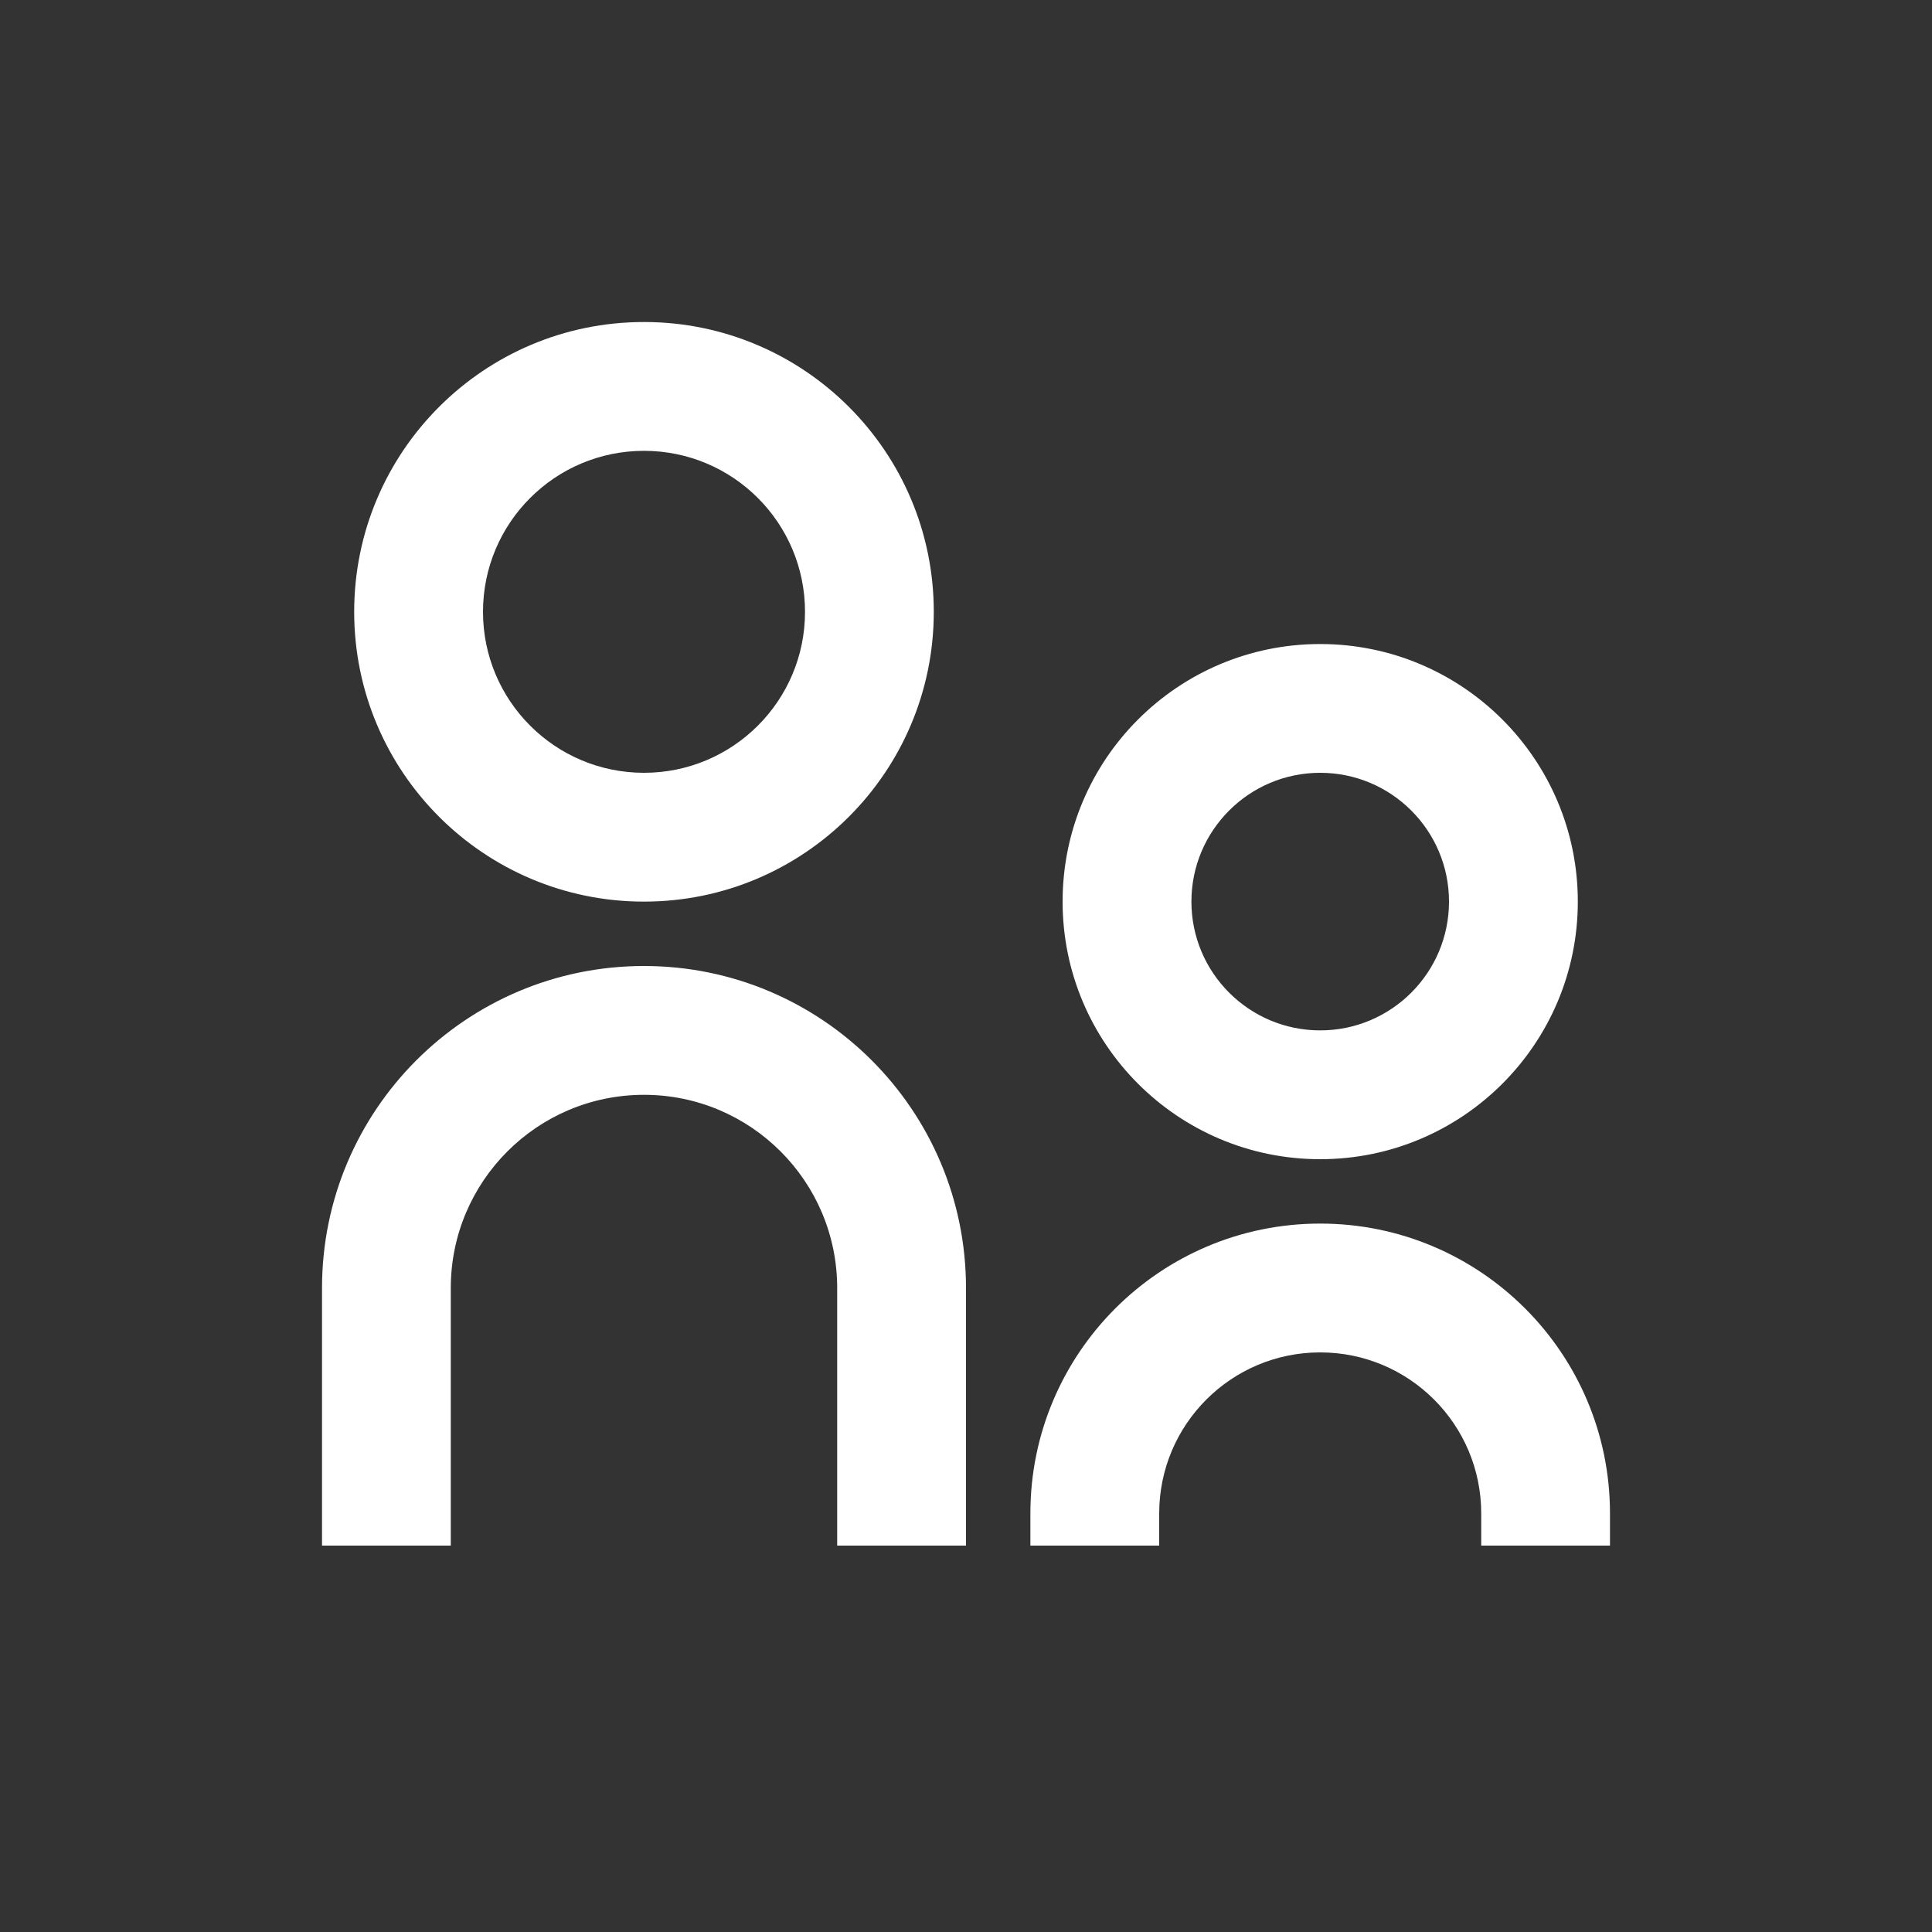
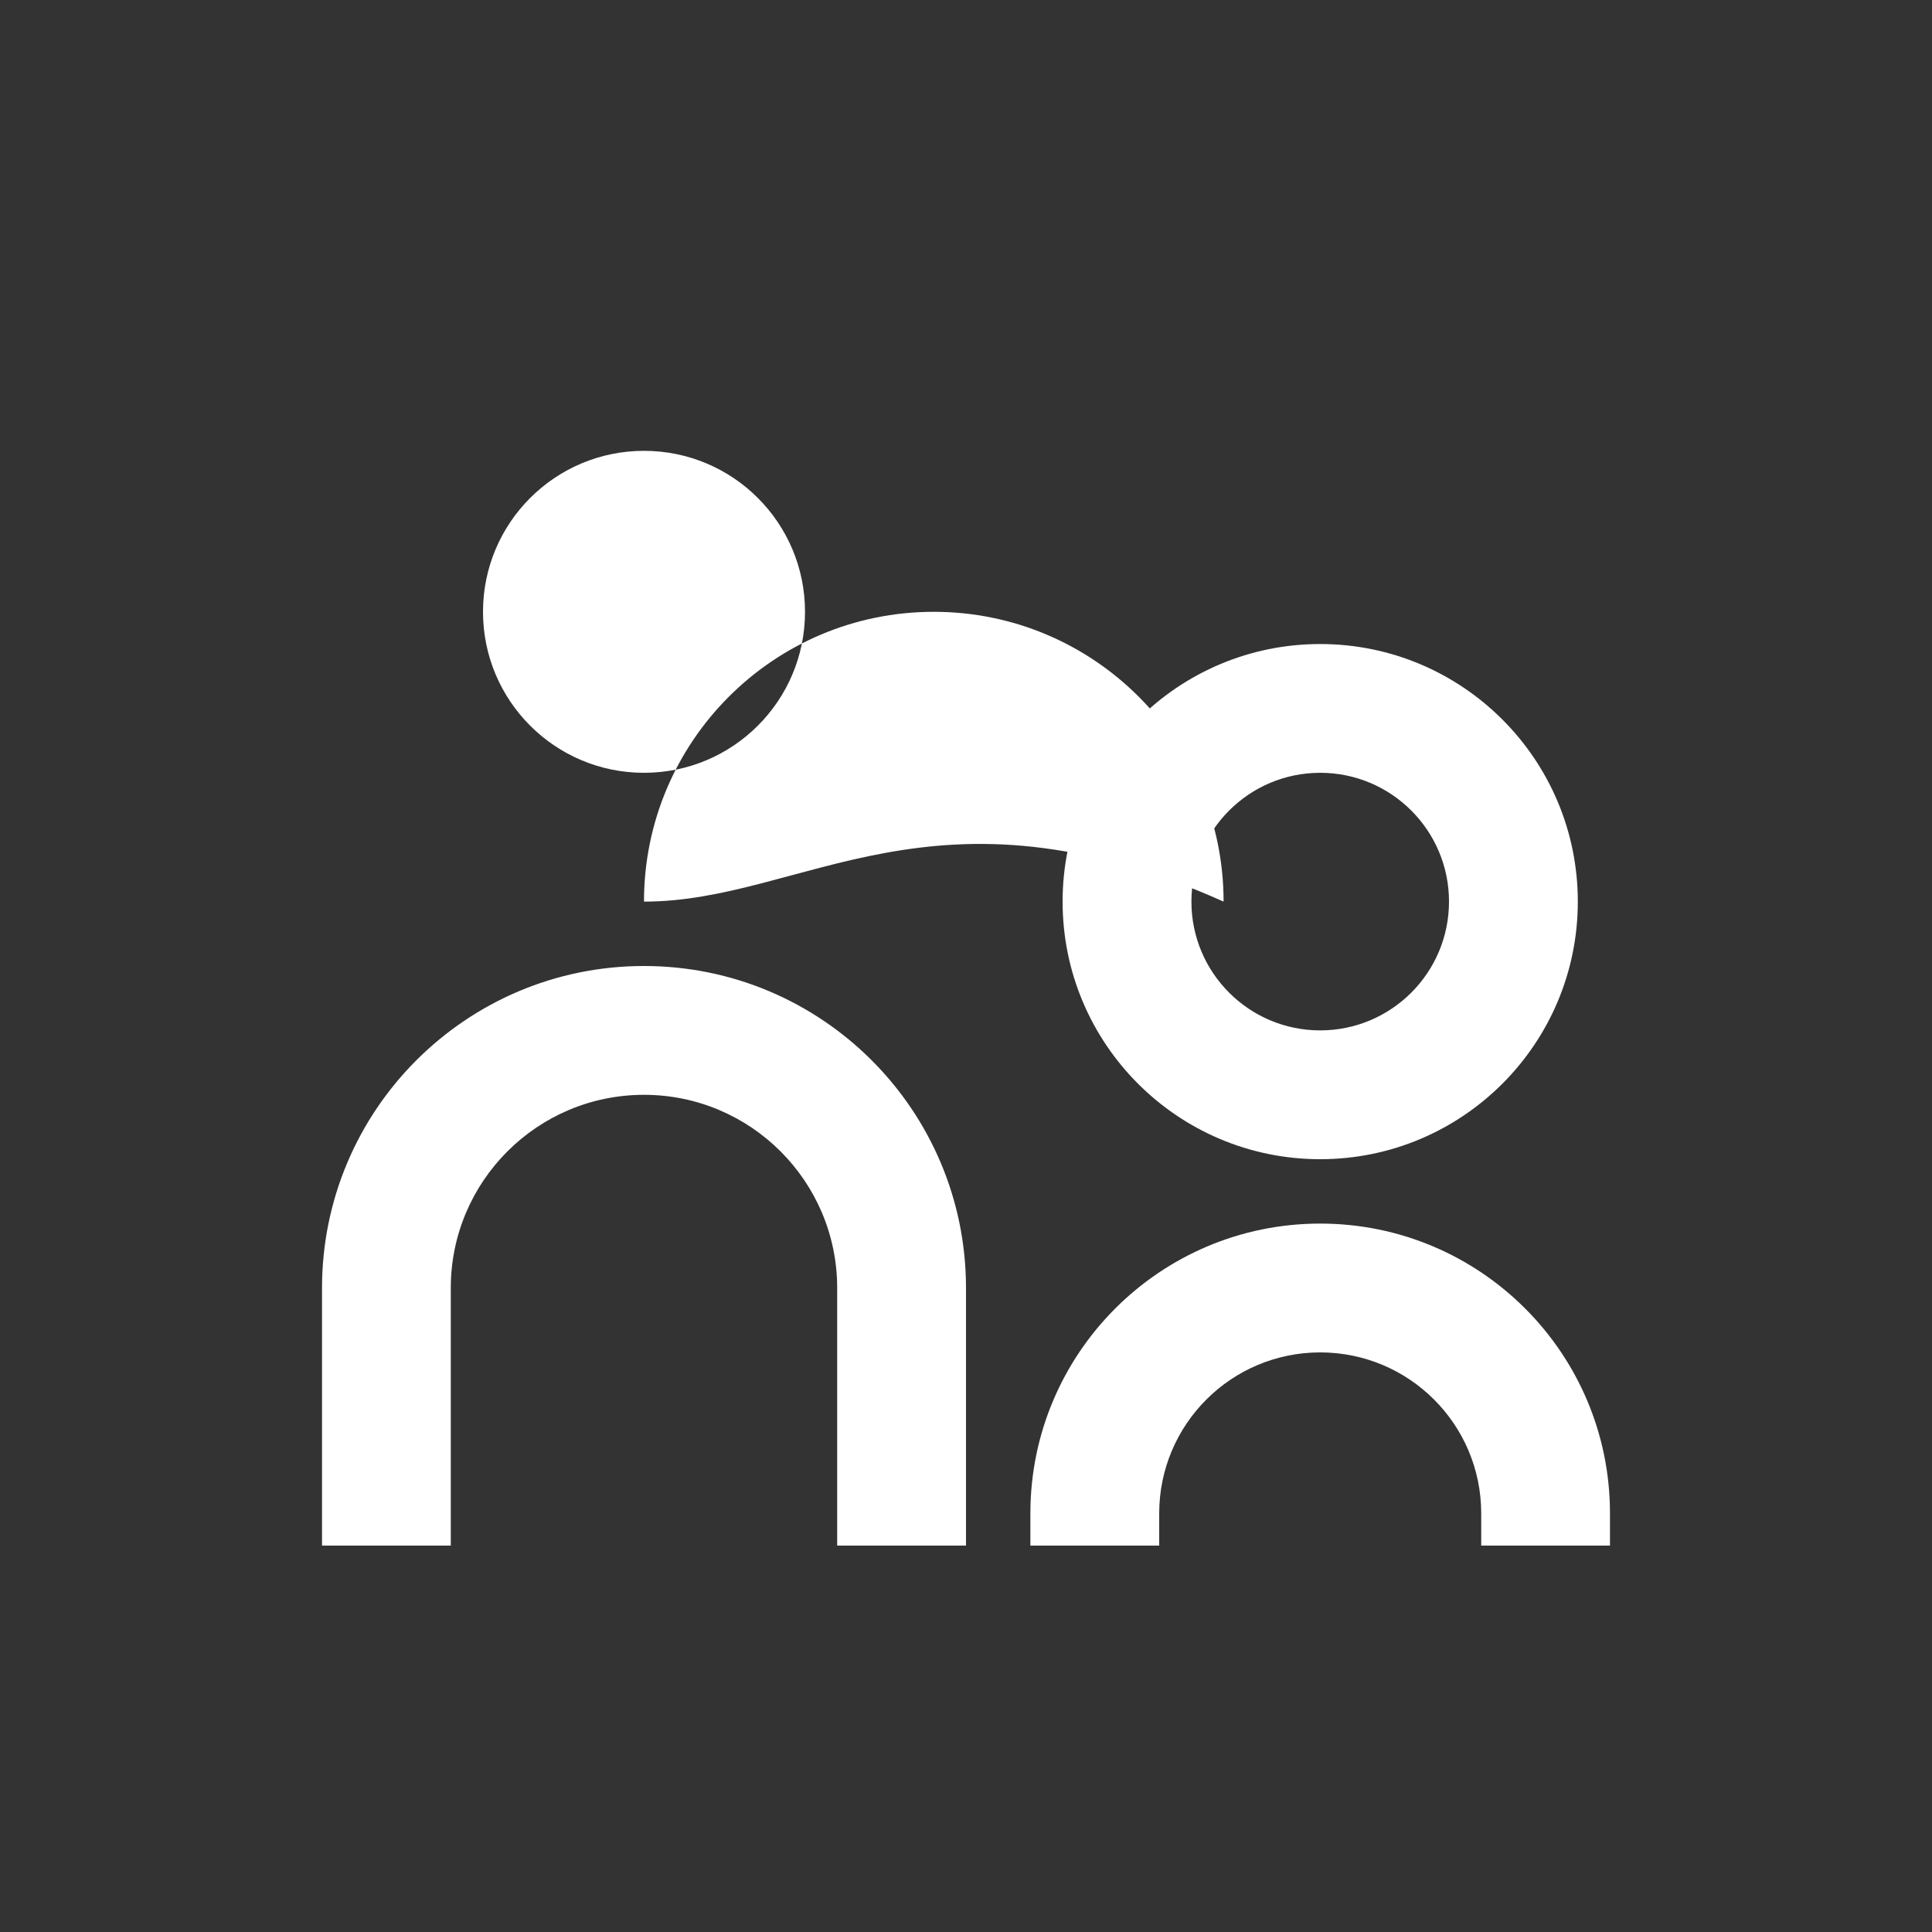
<svg xmlns="http://www.w3.org/2000/svg" version="1.1" id="レイヤー_1" x="0px" y="0px" width="40px" height="40px" viewBox="0 0 40 40" style="enable-background:new 0 0 40 40;" xml:space="preserve">
  <rect x="0" y="0" width="40" height="40" fill="#333333" stroke="none" />
  <style type="text/css">
	.st0{fill:#FFFFFF;}
	.st1{fill:none;stroke:#FFFFFF;stroke-width:2;stroke-linecap:round;stroke-linejoin:round;stroke-miterlimit:10;}
	.st2{fill:none;stroke:#FFFFFF;stroke-width:1.5;stroke-linecap:round;stroke-linejoin:round;stroke-miterlimit:10;}
	.st3{fill:none;stroke:#FFFFFF;stroke-width:0.531;}
	.st4{fill:none;stroke:#FFFFFF;stroke-width:1.2;stroke-linecap:round;stroke-linejoin:round;stroke-miterlimit:10;}
	.st5{fill:none;stroke:#FFFFFF;stroke-width:1.52;stroke-linecap:round;stroke-linejoin:round;stroke-miterlimit:10;}
</style>
  <g>
-     <path class="st0" d="M13.333,16c1.842,0,3.334-1.492,3.334-3.333c0-1.841-1.492-3.333-3.334-3.333   c-1.841,0-3.333,1.492-3.333,3.333C10,14.508,11.492,16,13.333,16z M13.333,18.667c-3.314,0-6-2.686-6-6c0-3.314,2.686-6,6-6   s6,2.686,6,6C19.333,15.98,16.647,18.667,13.333,18.667L13.333,18.667z M27.333,21.333c1.473,0,2.667-1.194,2.667-2.667   C30,17.194,28.806,16,27.333,16c-1.472,0-2.666,1.194-2.666,2.667C24.667,20.139,25.861,21.333,27.333,21.333z M27.333,24   C24.388,24,22,21.612,22,18.667s2.388-5.333,5.333-5.333c2.945,0,5.334,2.388,5.334,5.333S30.278,24,27.333,24z M30.667,32v-0.667   c0-1.841-1.492-3.333-3.334-3.333C25.492,28,24,29.492,24,31.333V32h-2.667v-0.667c0-3.314,2.686-6,6-6s6,2.686,6,6V32H30.667z    M17.333,32v-5.333c0-2.208-1.791-4-4-4c-2.209,0-4,1.792-4,4V32H6.667v-5.333c0-3.682,2.984-6.667,6.666-6.667   C17.015,20,20,22.984,20,26.667V32H17.333z" />
+     <path class="st0" d="M13.333,16c1.842,0,3.334-1.492,3.334-3.333c0-1.841-1.492-3.333-3.334-3.333   c-1.841,0-3.333,1.492-3.333,3.333C10,14.508,11.492,16,13.333,16z M13.333,18.667c0-3.314,2.686-6,6-6   s6,2.686,6,6C19.333,15.98,16.647,18.667,13.333,18.667L13.333,18.667z M27.333,21.333c1.473,0,2.667-1.194,2.667-2.667   C30,17.194,28.806,16,27.333,16c-1.472,0-2.666,1.194-2.666,2.667C24.667,20.139,25.861,21.333,27.333,21.333z M27.333,24   C24.388,24,22,21.612,22,18.667s2.388-5.333,5.333-5.333c2.945,0,5.334,2.388,5.334,5.333S30.278,24,27.333,24z M30.667,32v-0.667   c0-1.841-1.492-3.333-3.334-3.333C25.492,28,24,29.492,24,31.333V32h-2.667v-0.667c0-3.314,2.686-6,6-6s6,2.686,6,6V32H30.667z    M17.333,32v-5.333c0-2.208-1.791-4-4-4c-2.209,0-4,1.792-4,4V32H6.667v-5.333c0-3.682,2.984-6.667,6.666-6.667   C17.015,20,20,22.984,20,26.667V32H17.333z" />
  </g>
</svg>